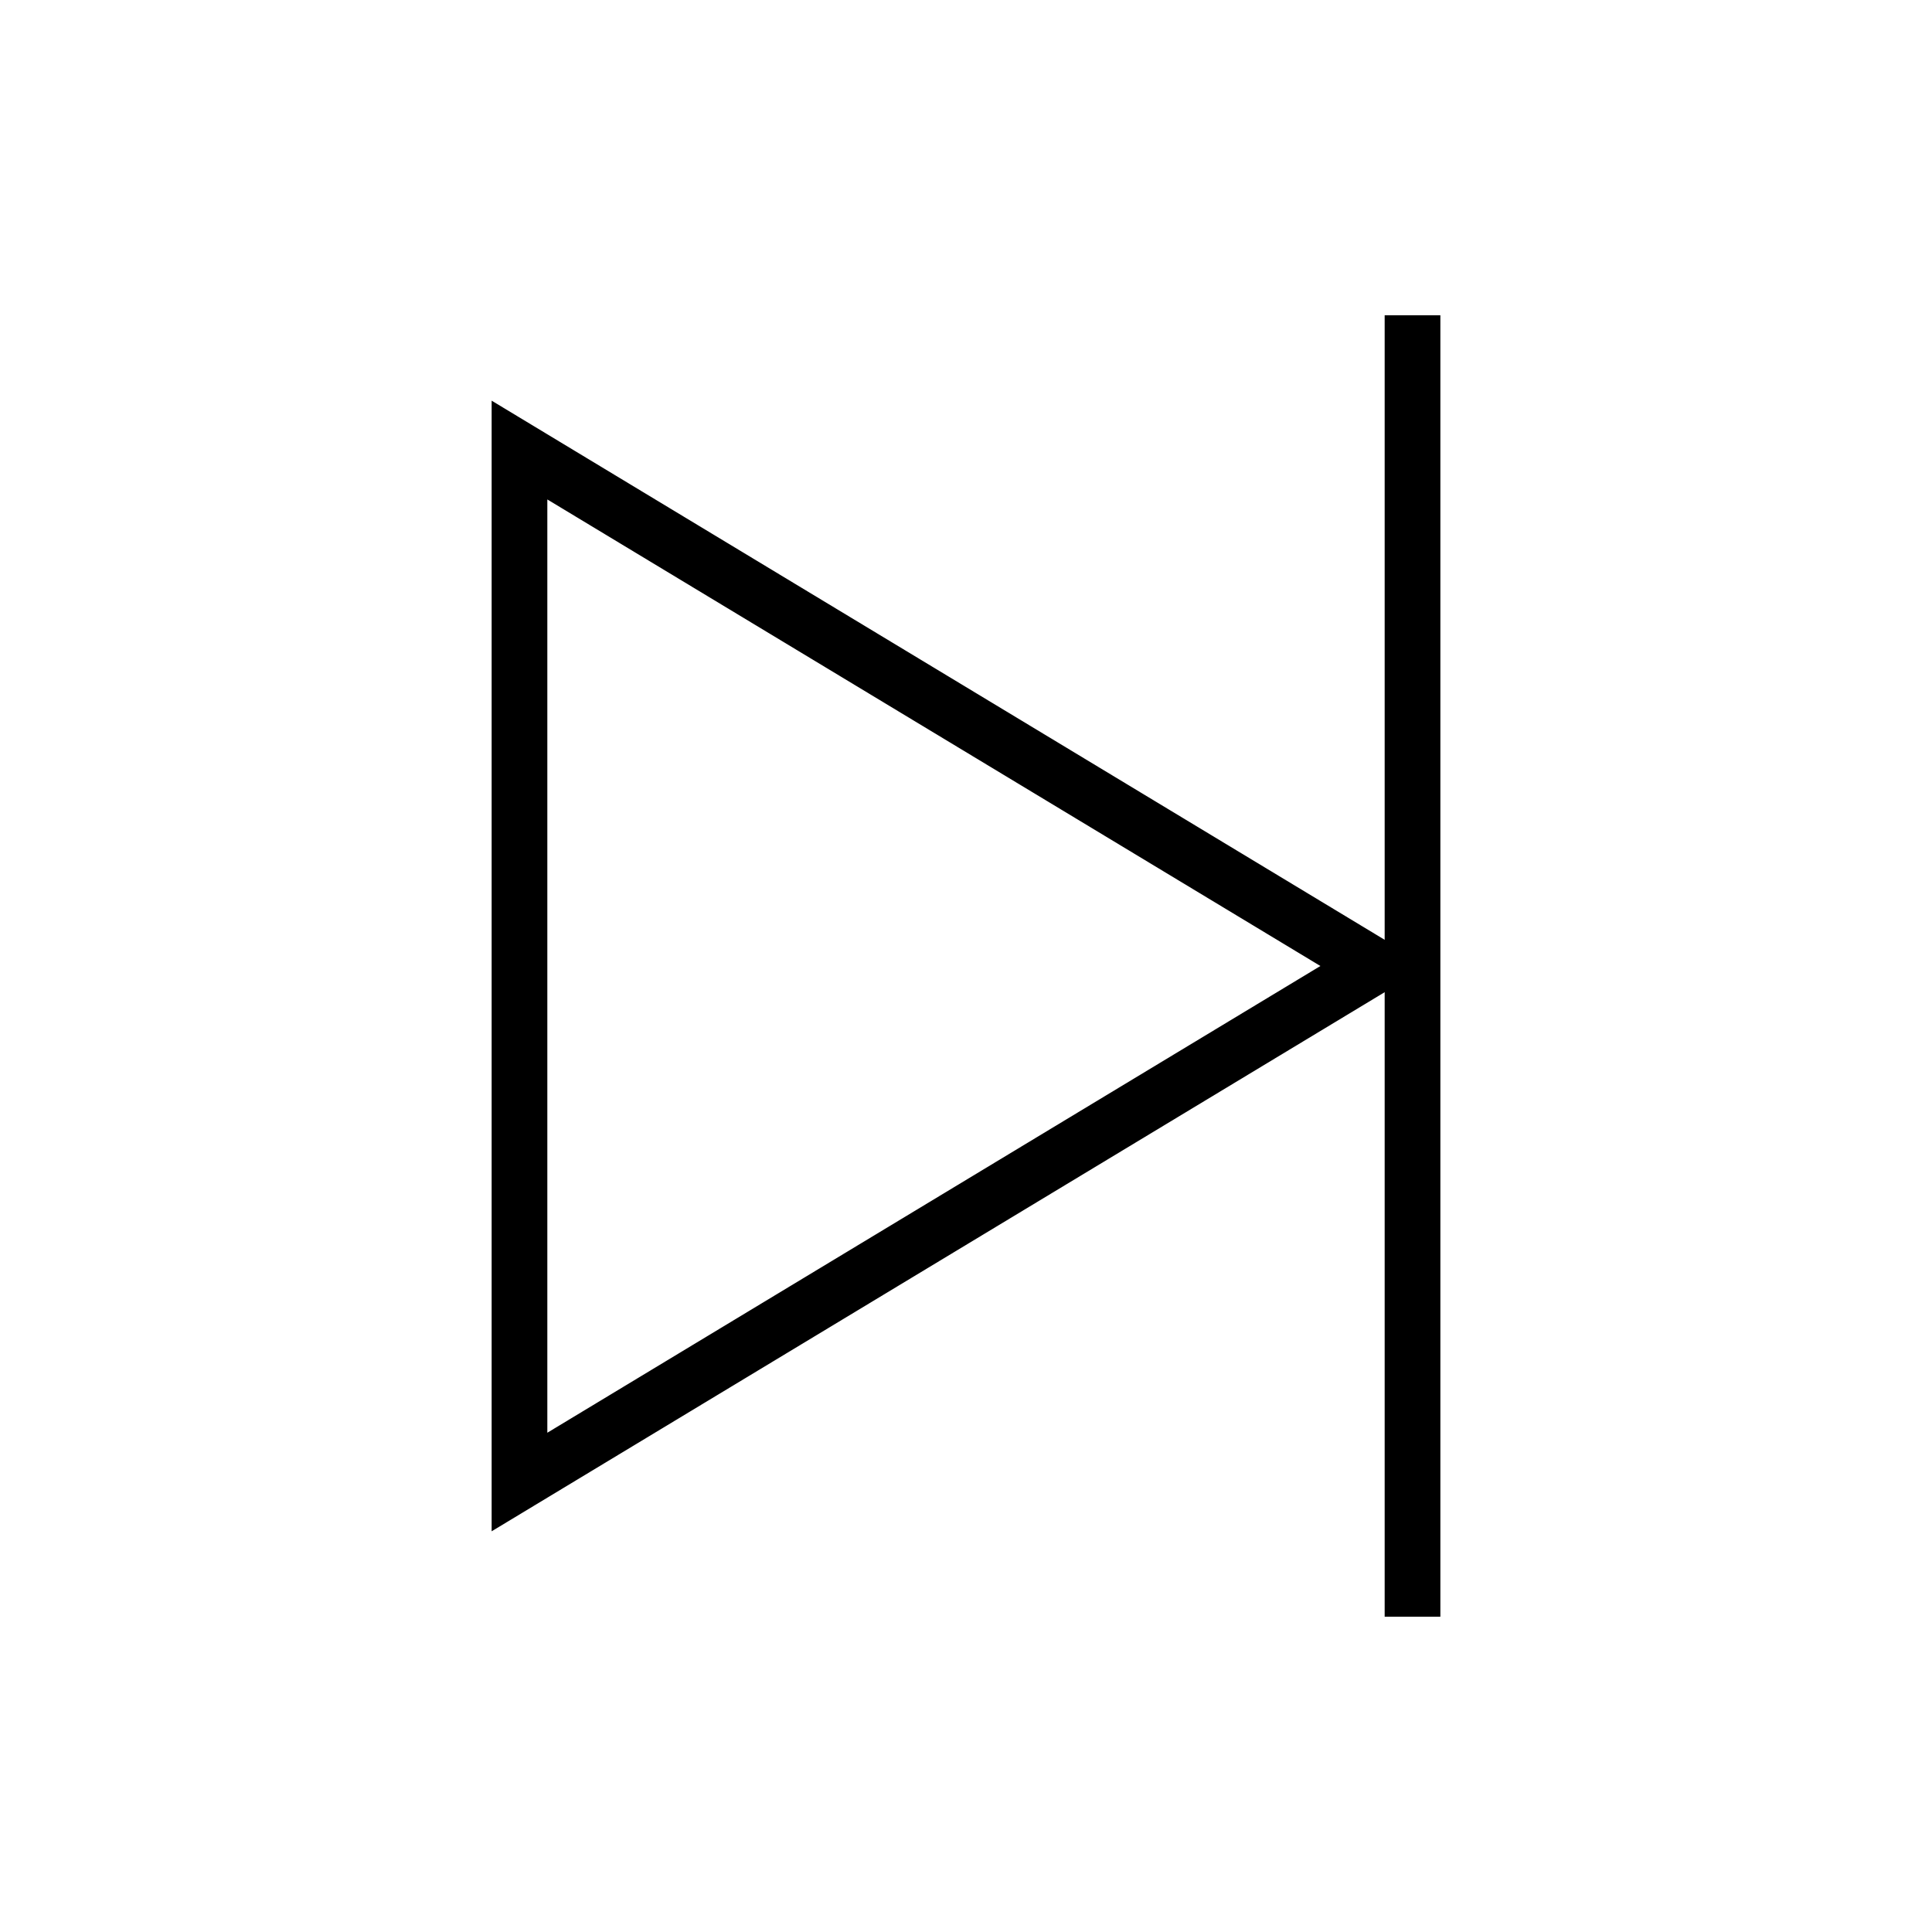
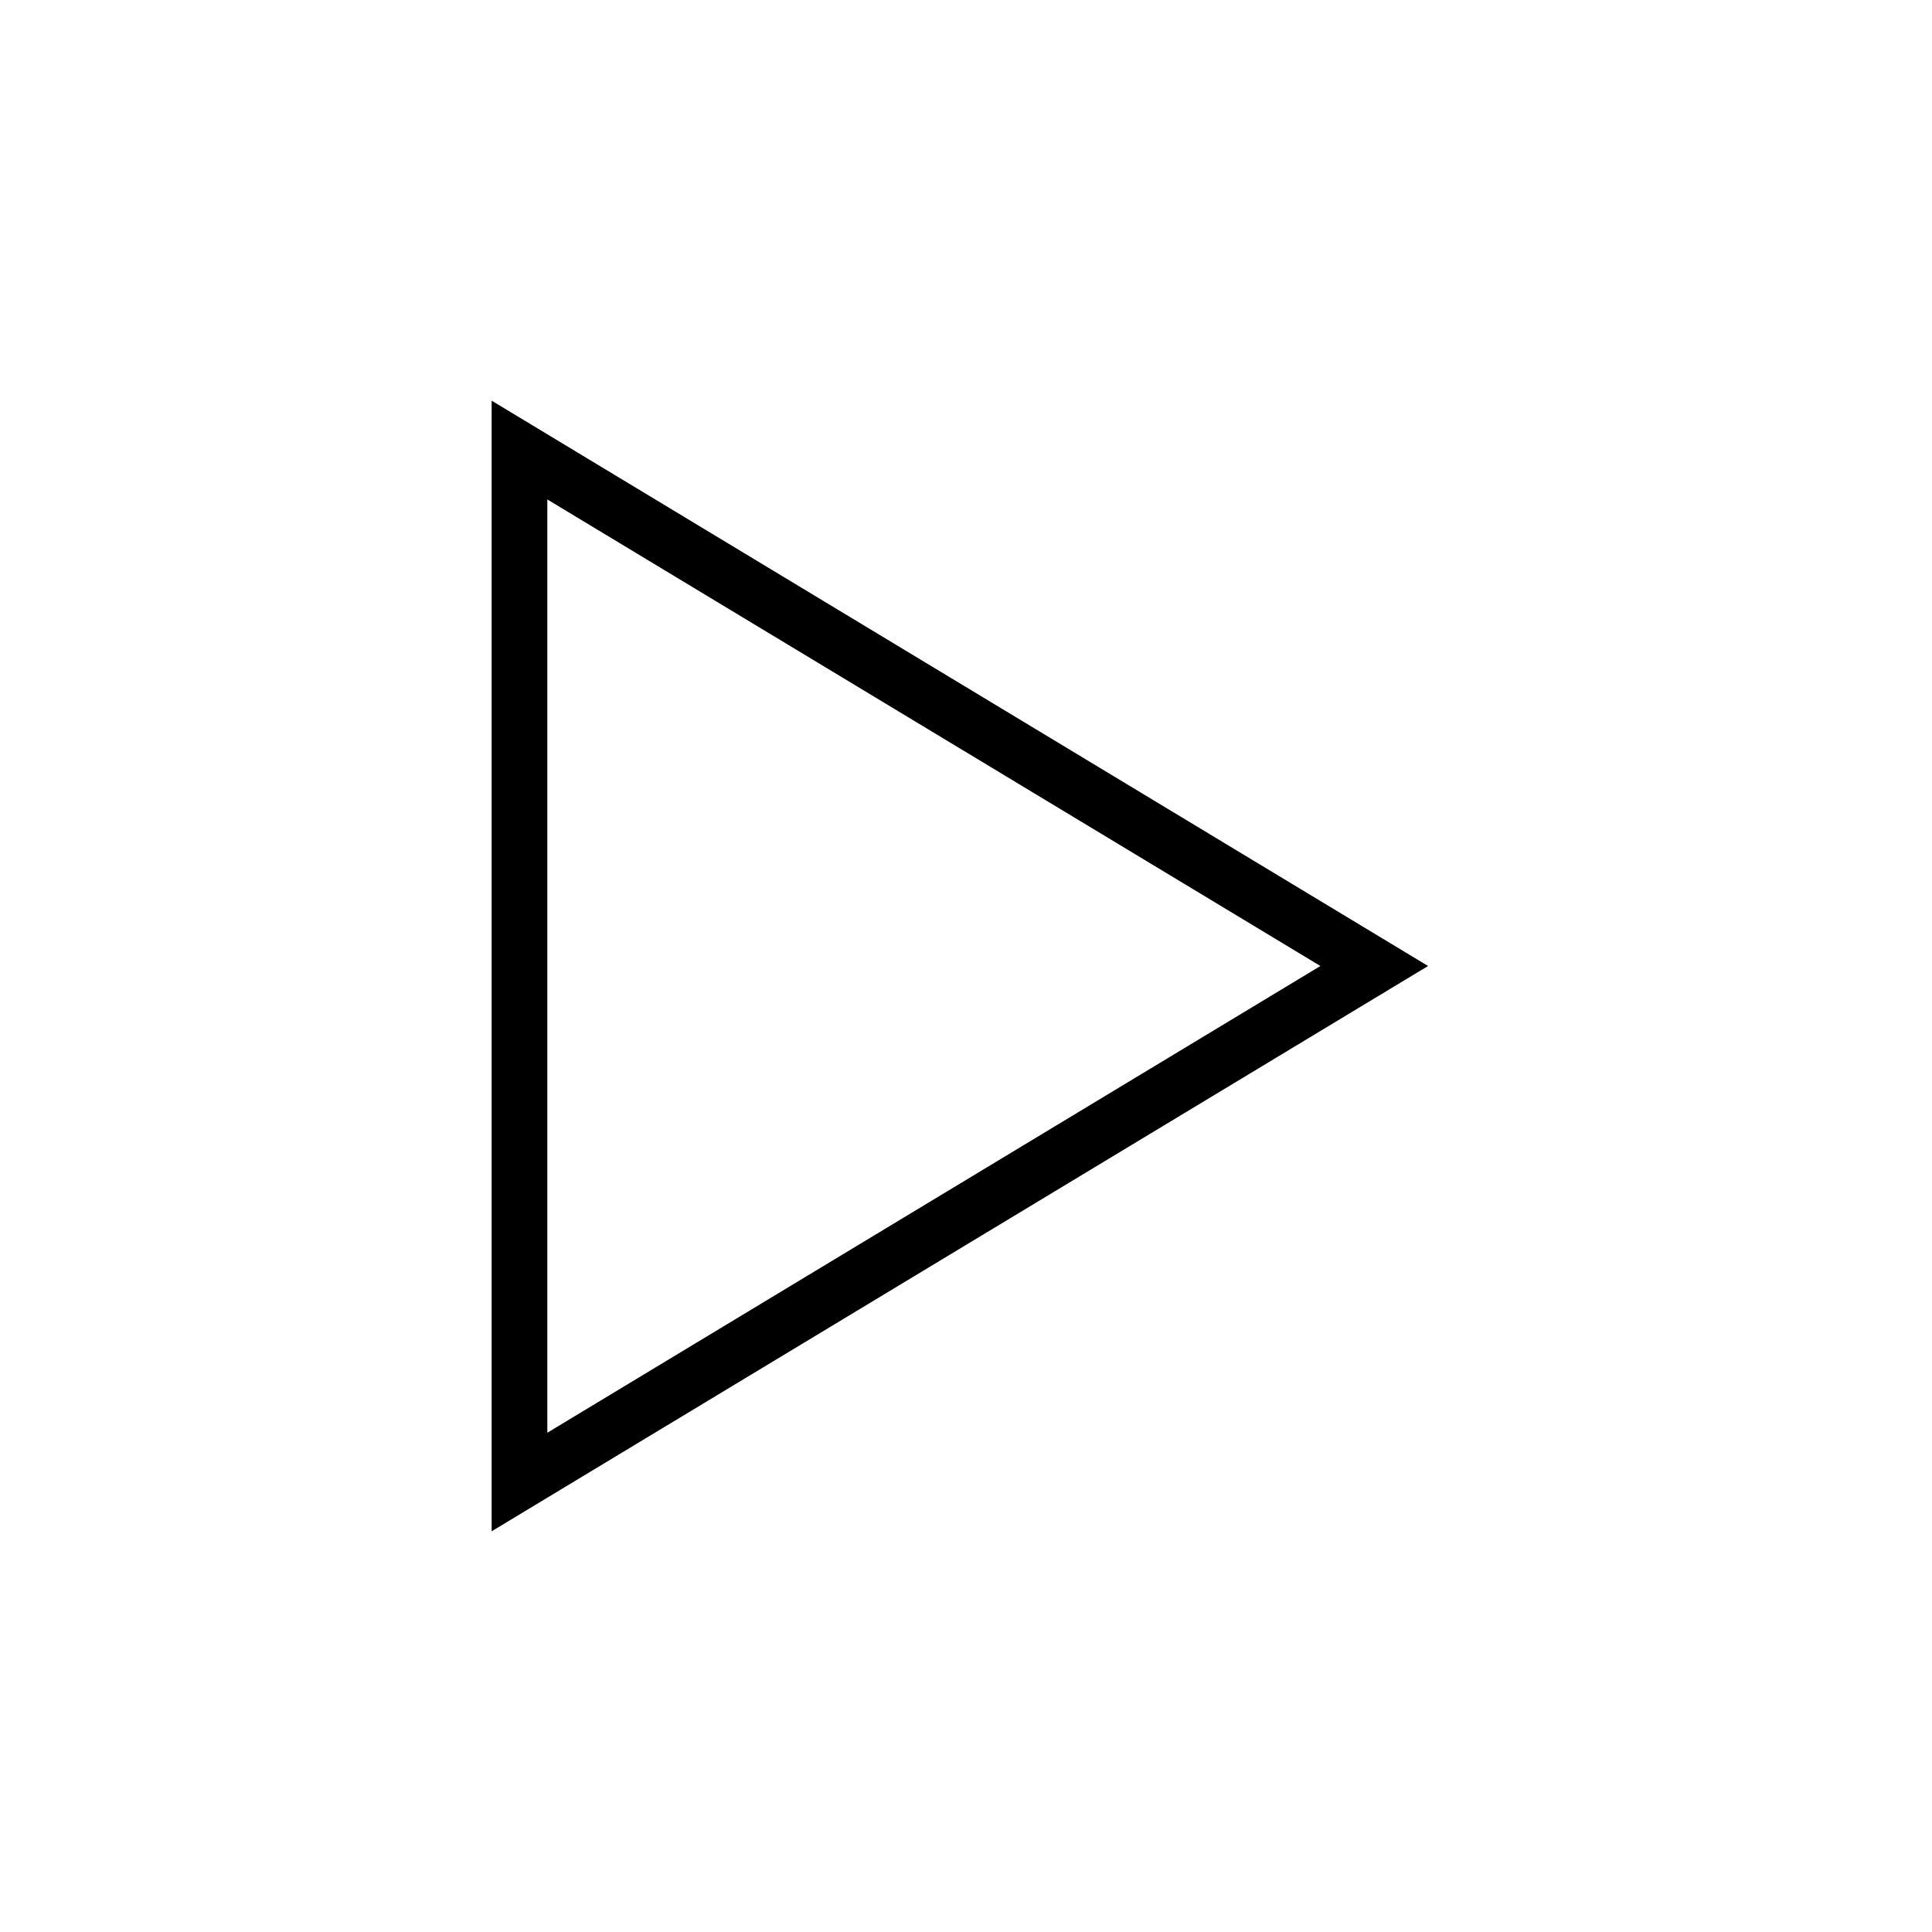
<svg xmlns="http://www.w3.org/2000/svg" fill="#000000" width="800px" height="800px" version="1.1" viewBox="144 144 512 512">
  <g>
-     <path d="m274.29 549.81v-299.63l248.16 149.82zm14.758-273.45v247.33l204.87-123.69z" />
-     <path d="m510.95 227.55h14.762v344.89h-14.762z" />
+     <path d="m274.29 549.81v-299.63l248.16 149.82zm14.758-273.45v247.33l204.87-123.69" />
  </g>
</svg>